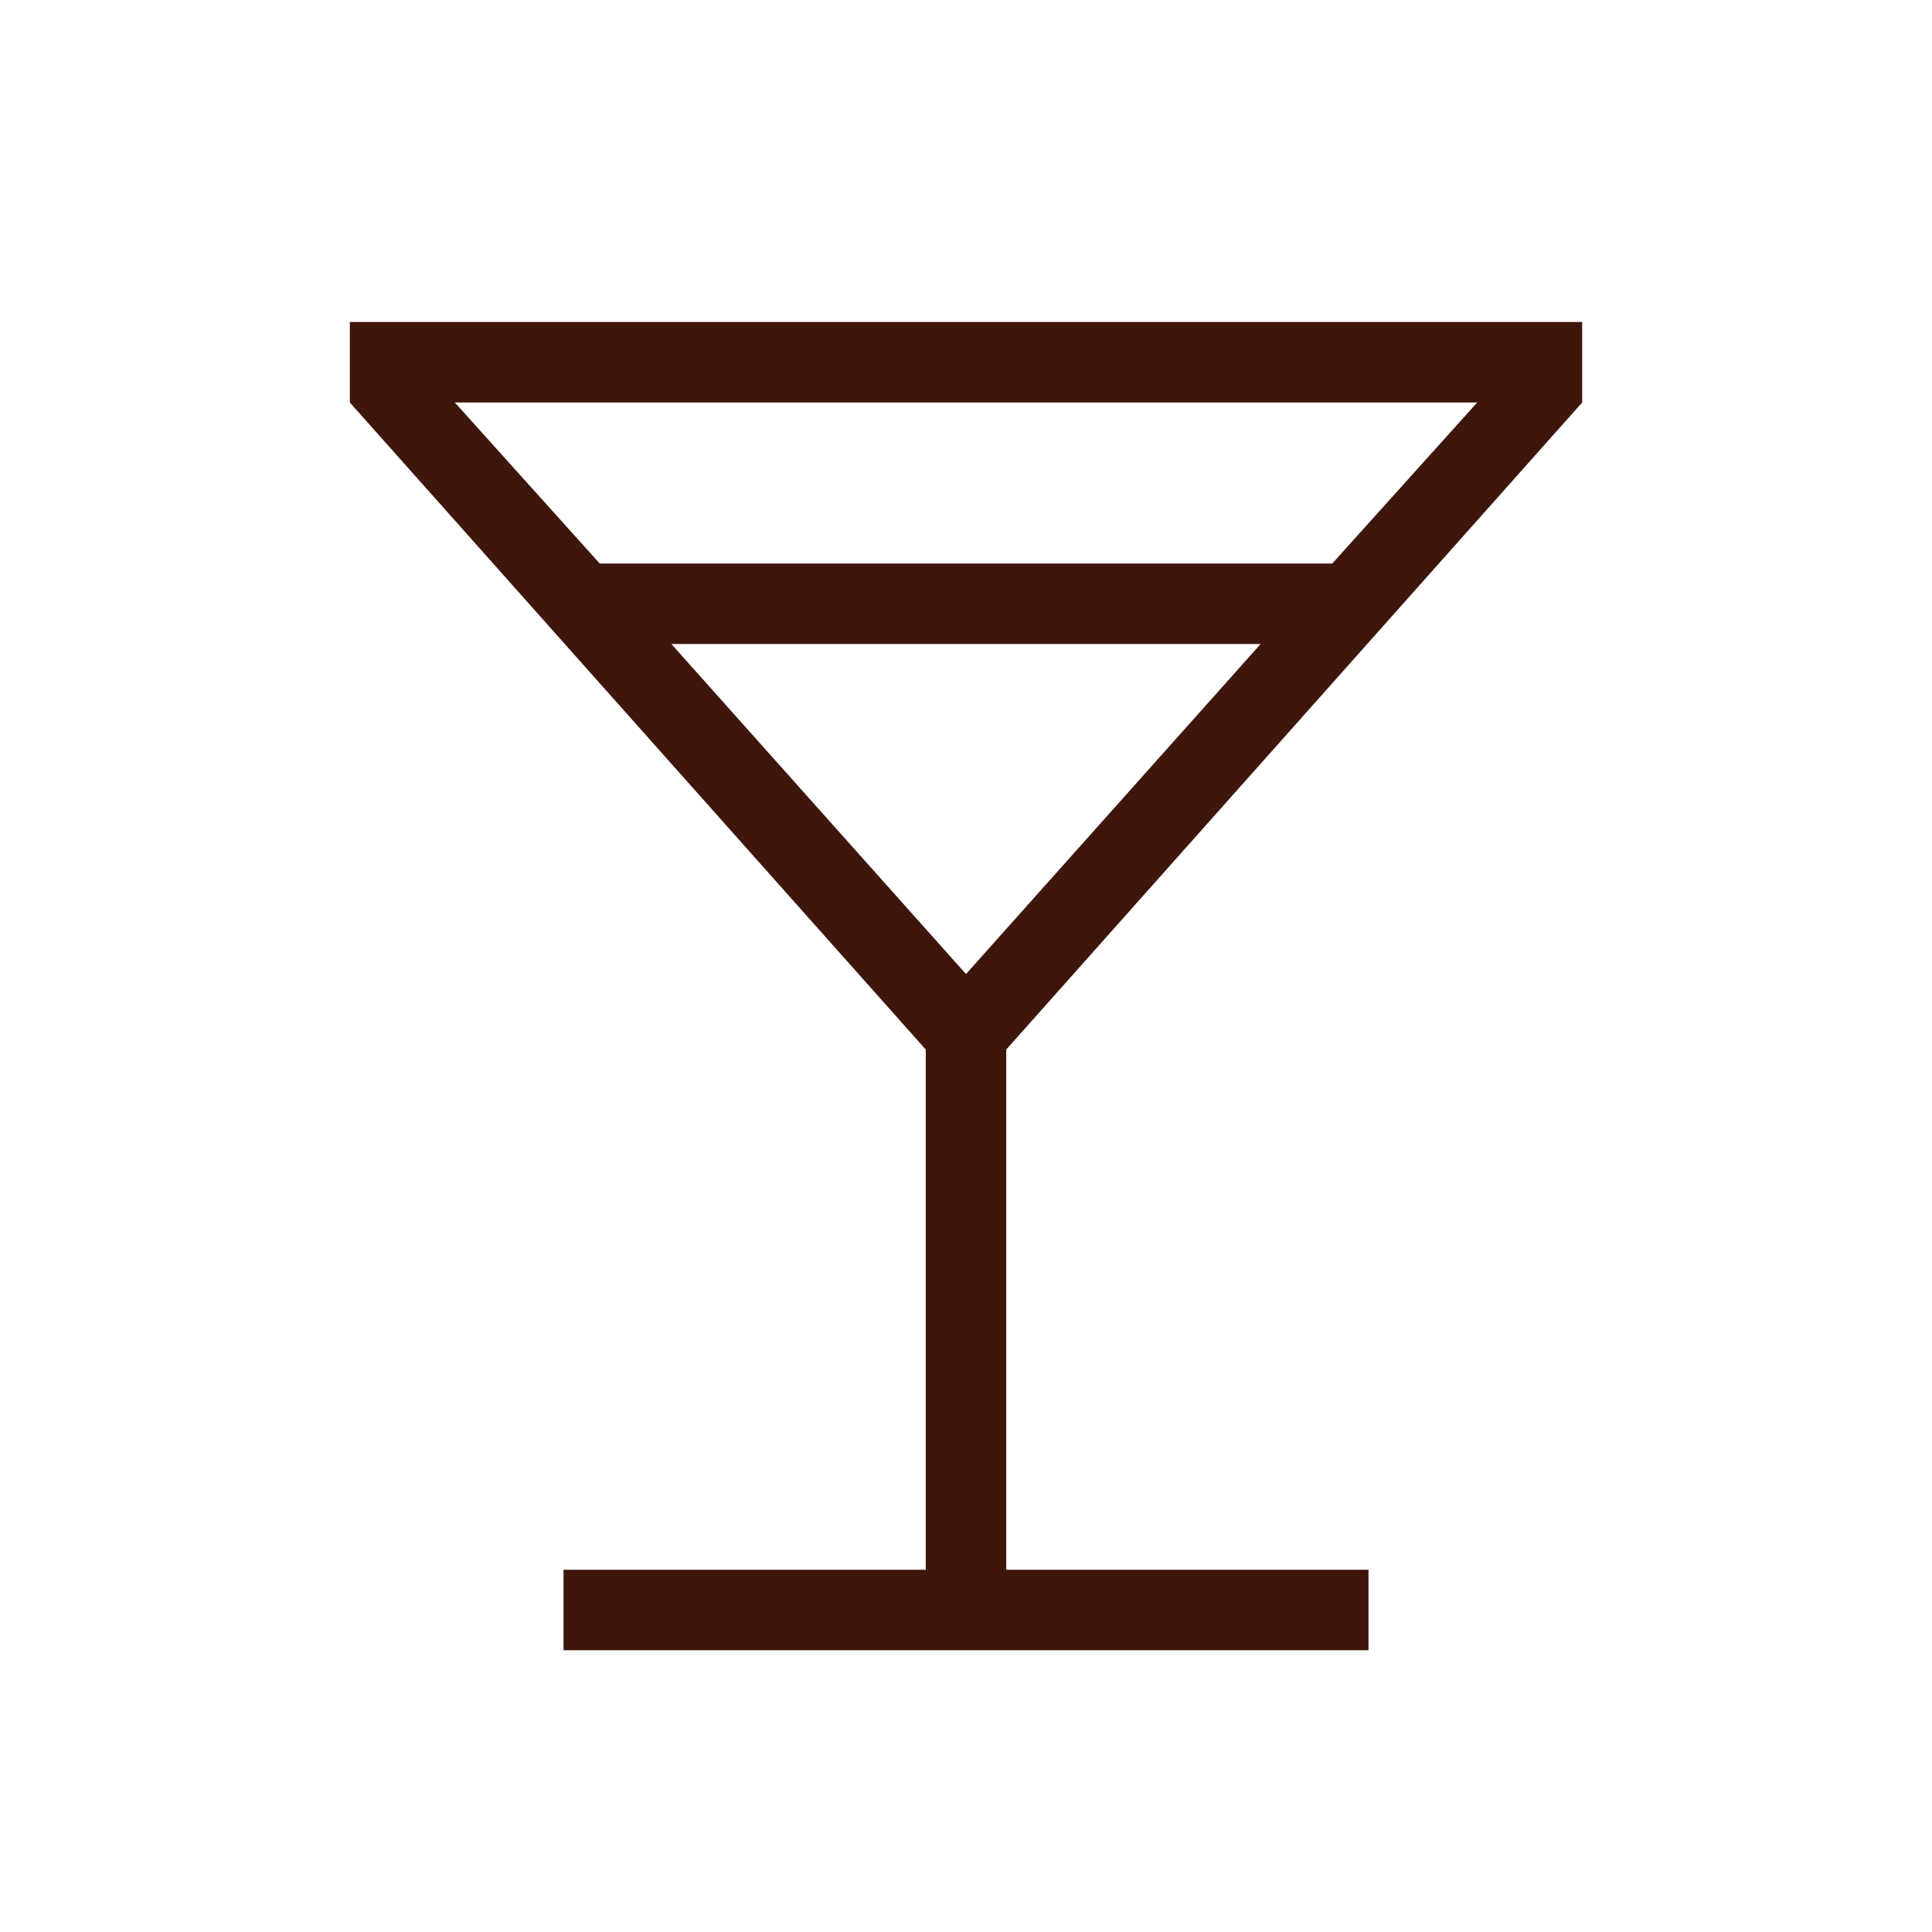
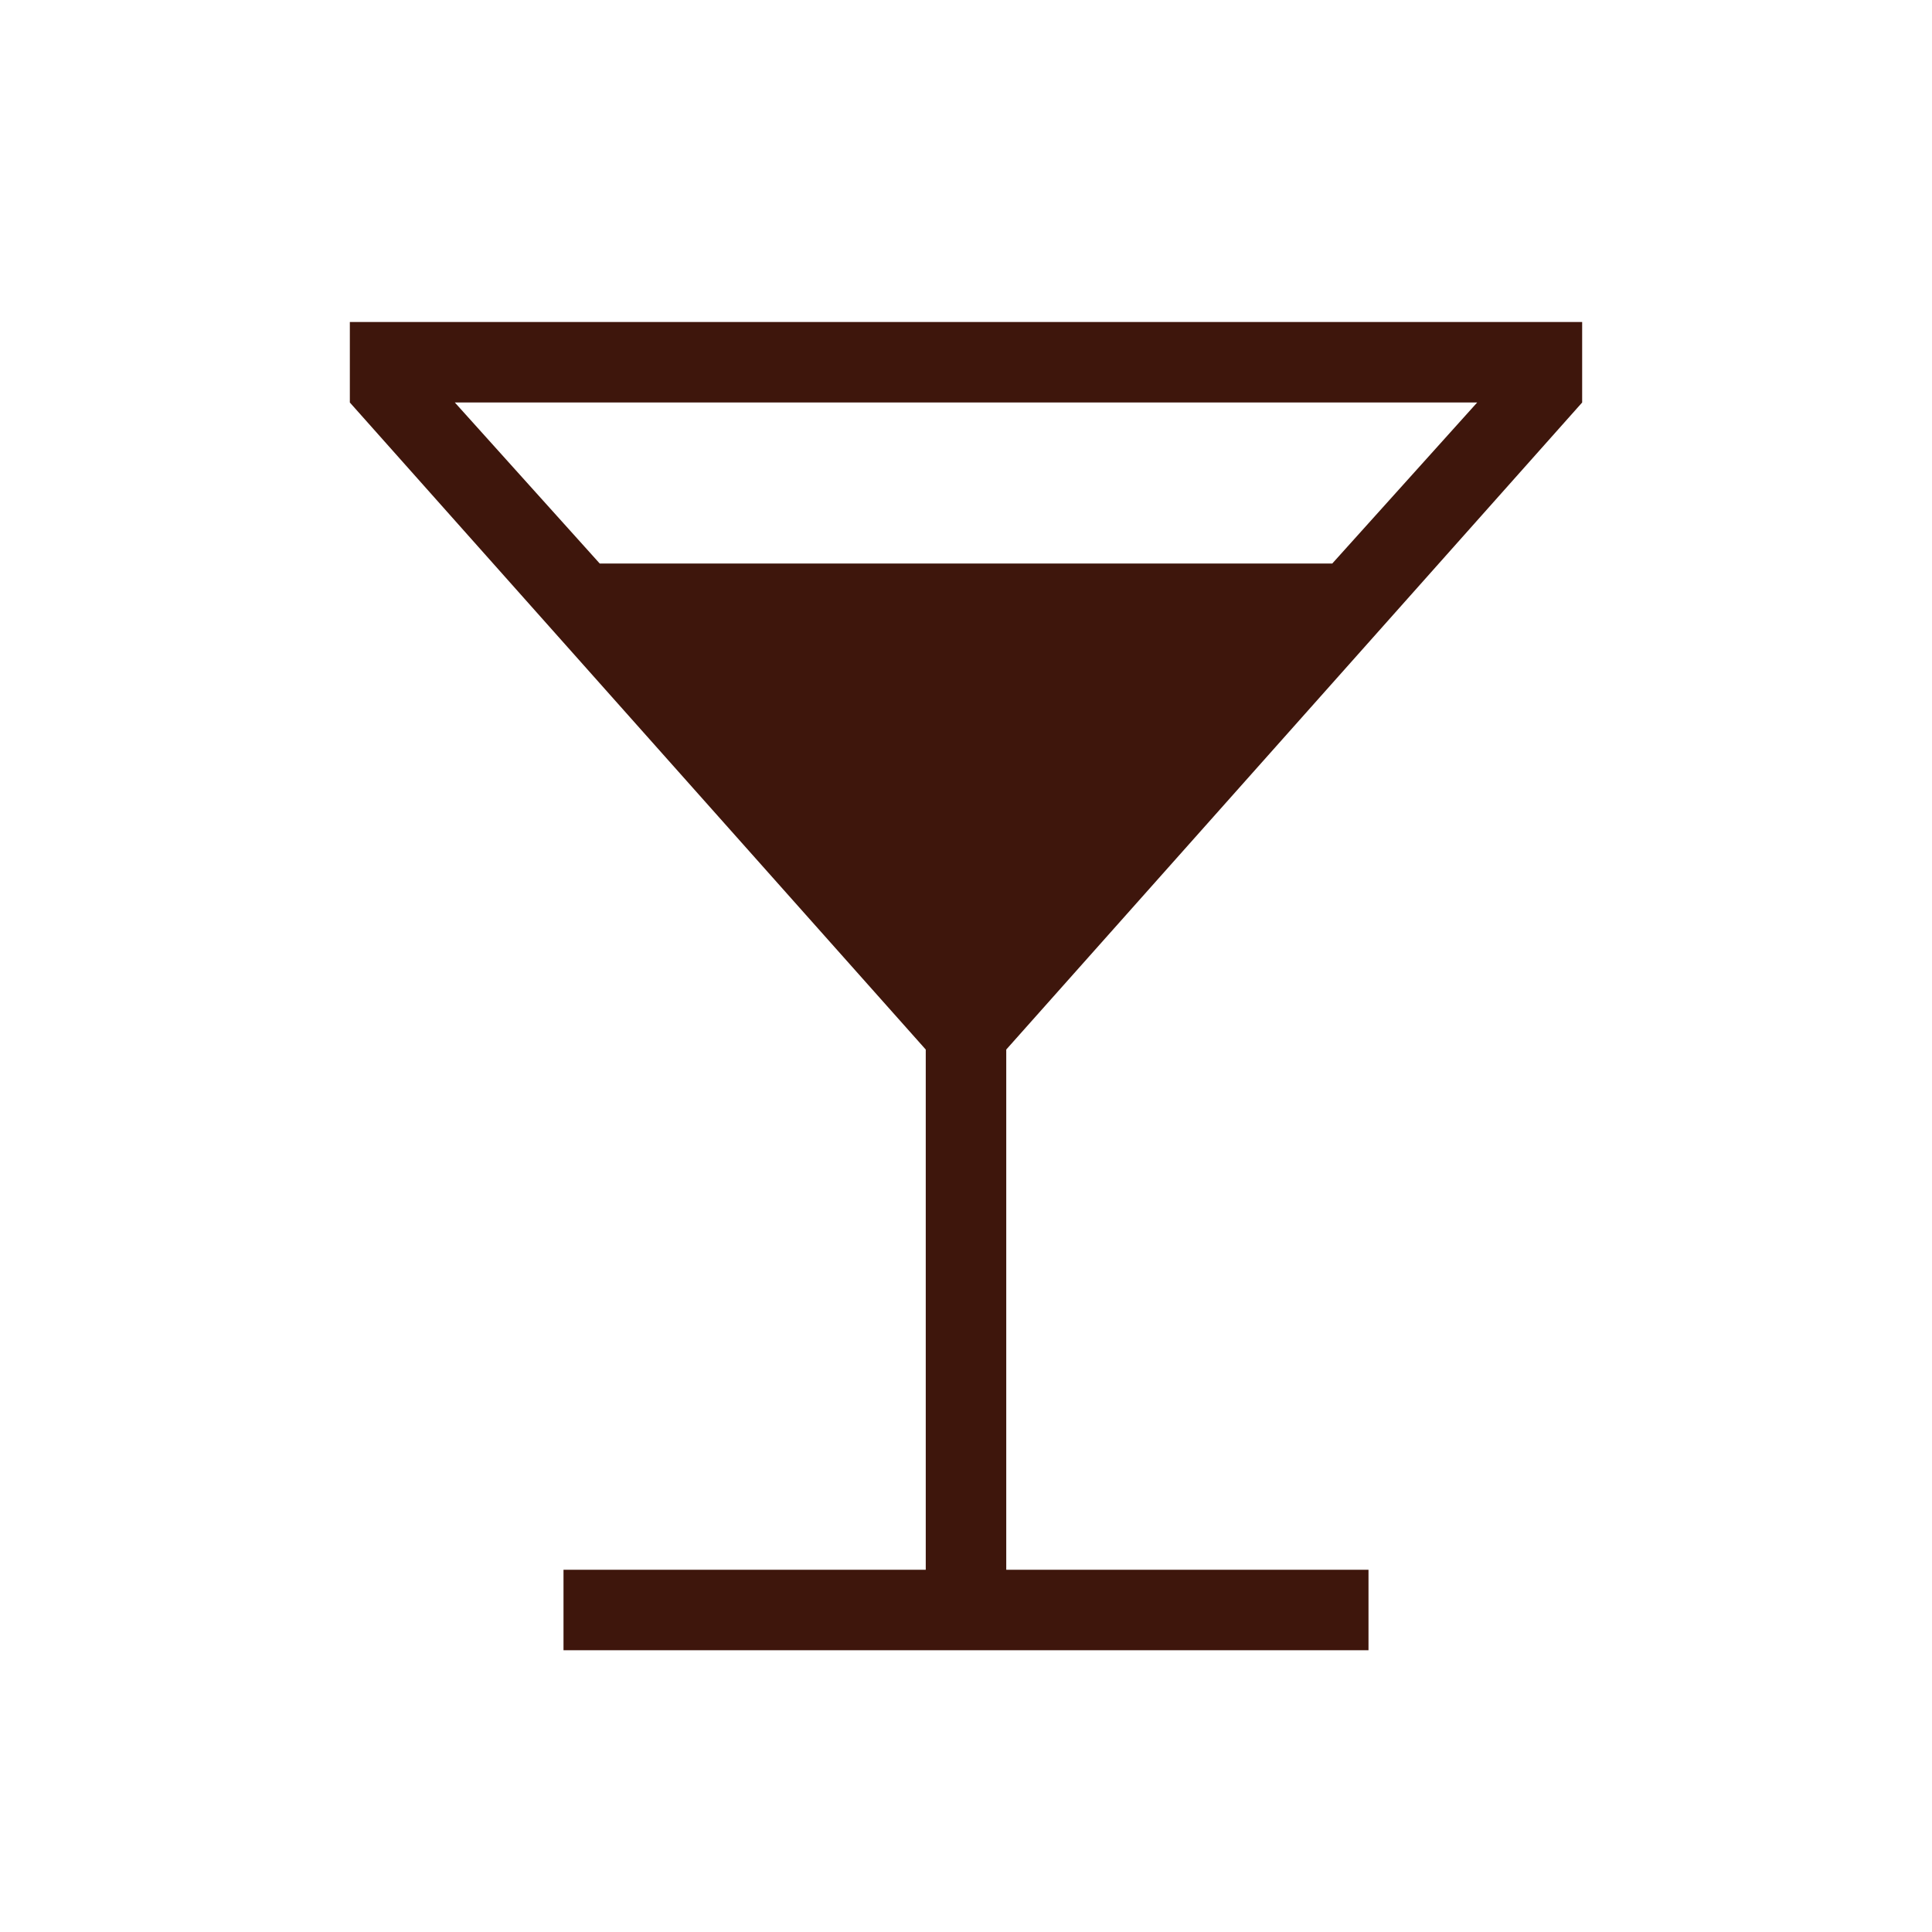
<svg xmlns="http://www.w3.org/2000/svg" width="78" height="78" viewBox="0 0 78 78" fill="none">
-   <path d="M22.75 66.625V63.375H37.375V42.373L14.124 16.25V13H63.876V16.25L40.625 42.373V63.375H55.25V66.625H22.75ZM24.212 22.75H53.788L59.638 16.25H18.363L24.212 22.75ZM39 39.325L50.895 26H27.105L39 39.325Z" fill="#3E160C" />
+   <path d="M22.75 66.625V63.375H37.375V42.373L14.124 16.25V13H63.876V16.25L40.625 42.373V63.375H55.25V66.625H22.75ZM24.212 22.75H53.788L59.638 16.25H18.363L24.212 22.75ZM39 39.325L50.895 26L39 39.325Z" fill="#3E160C" />
</svg>